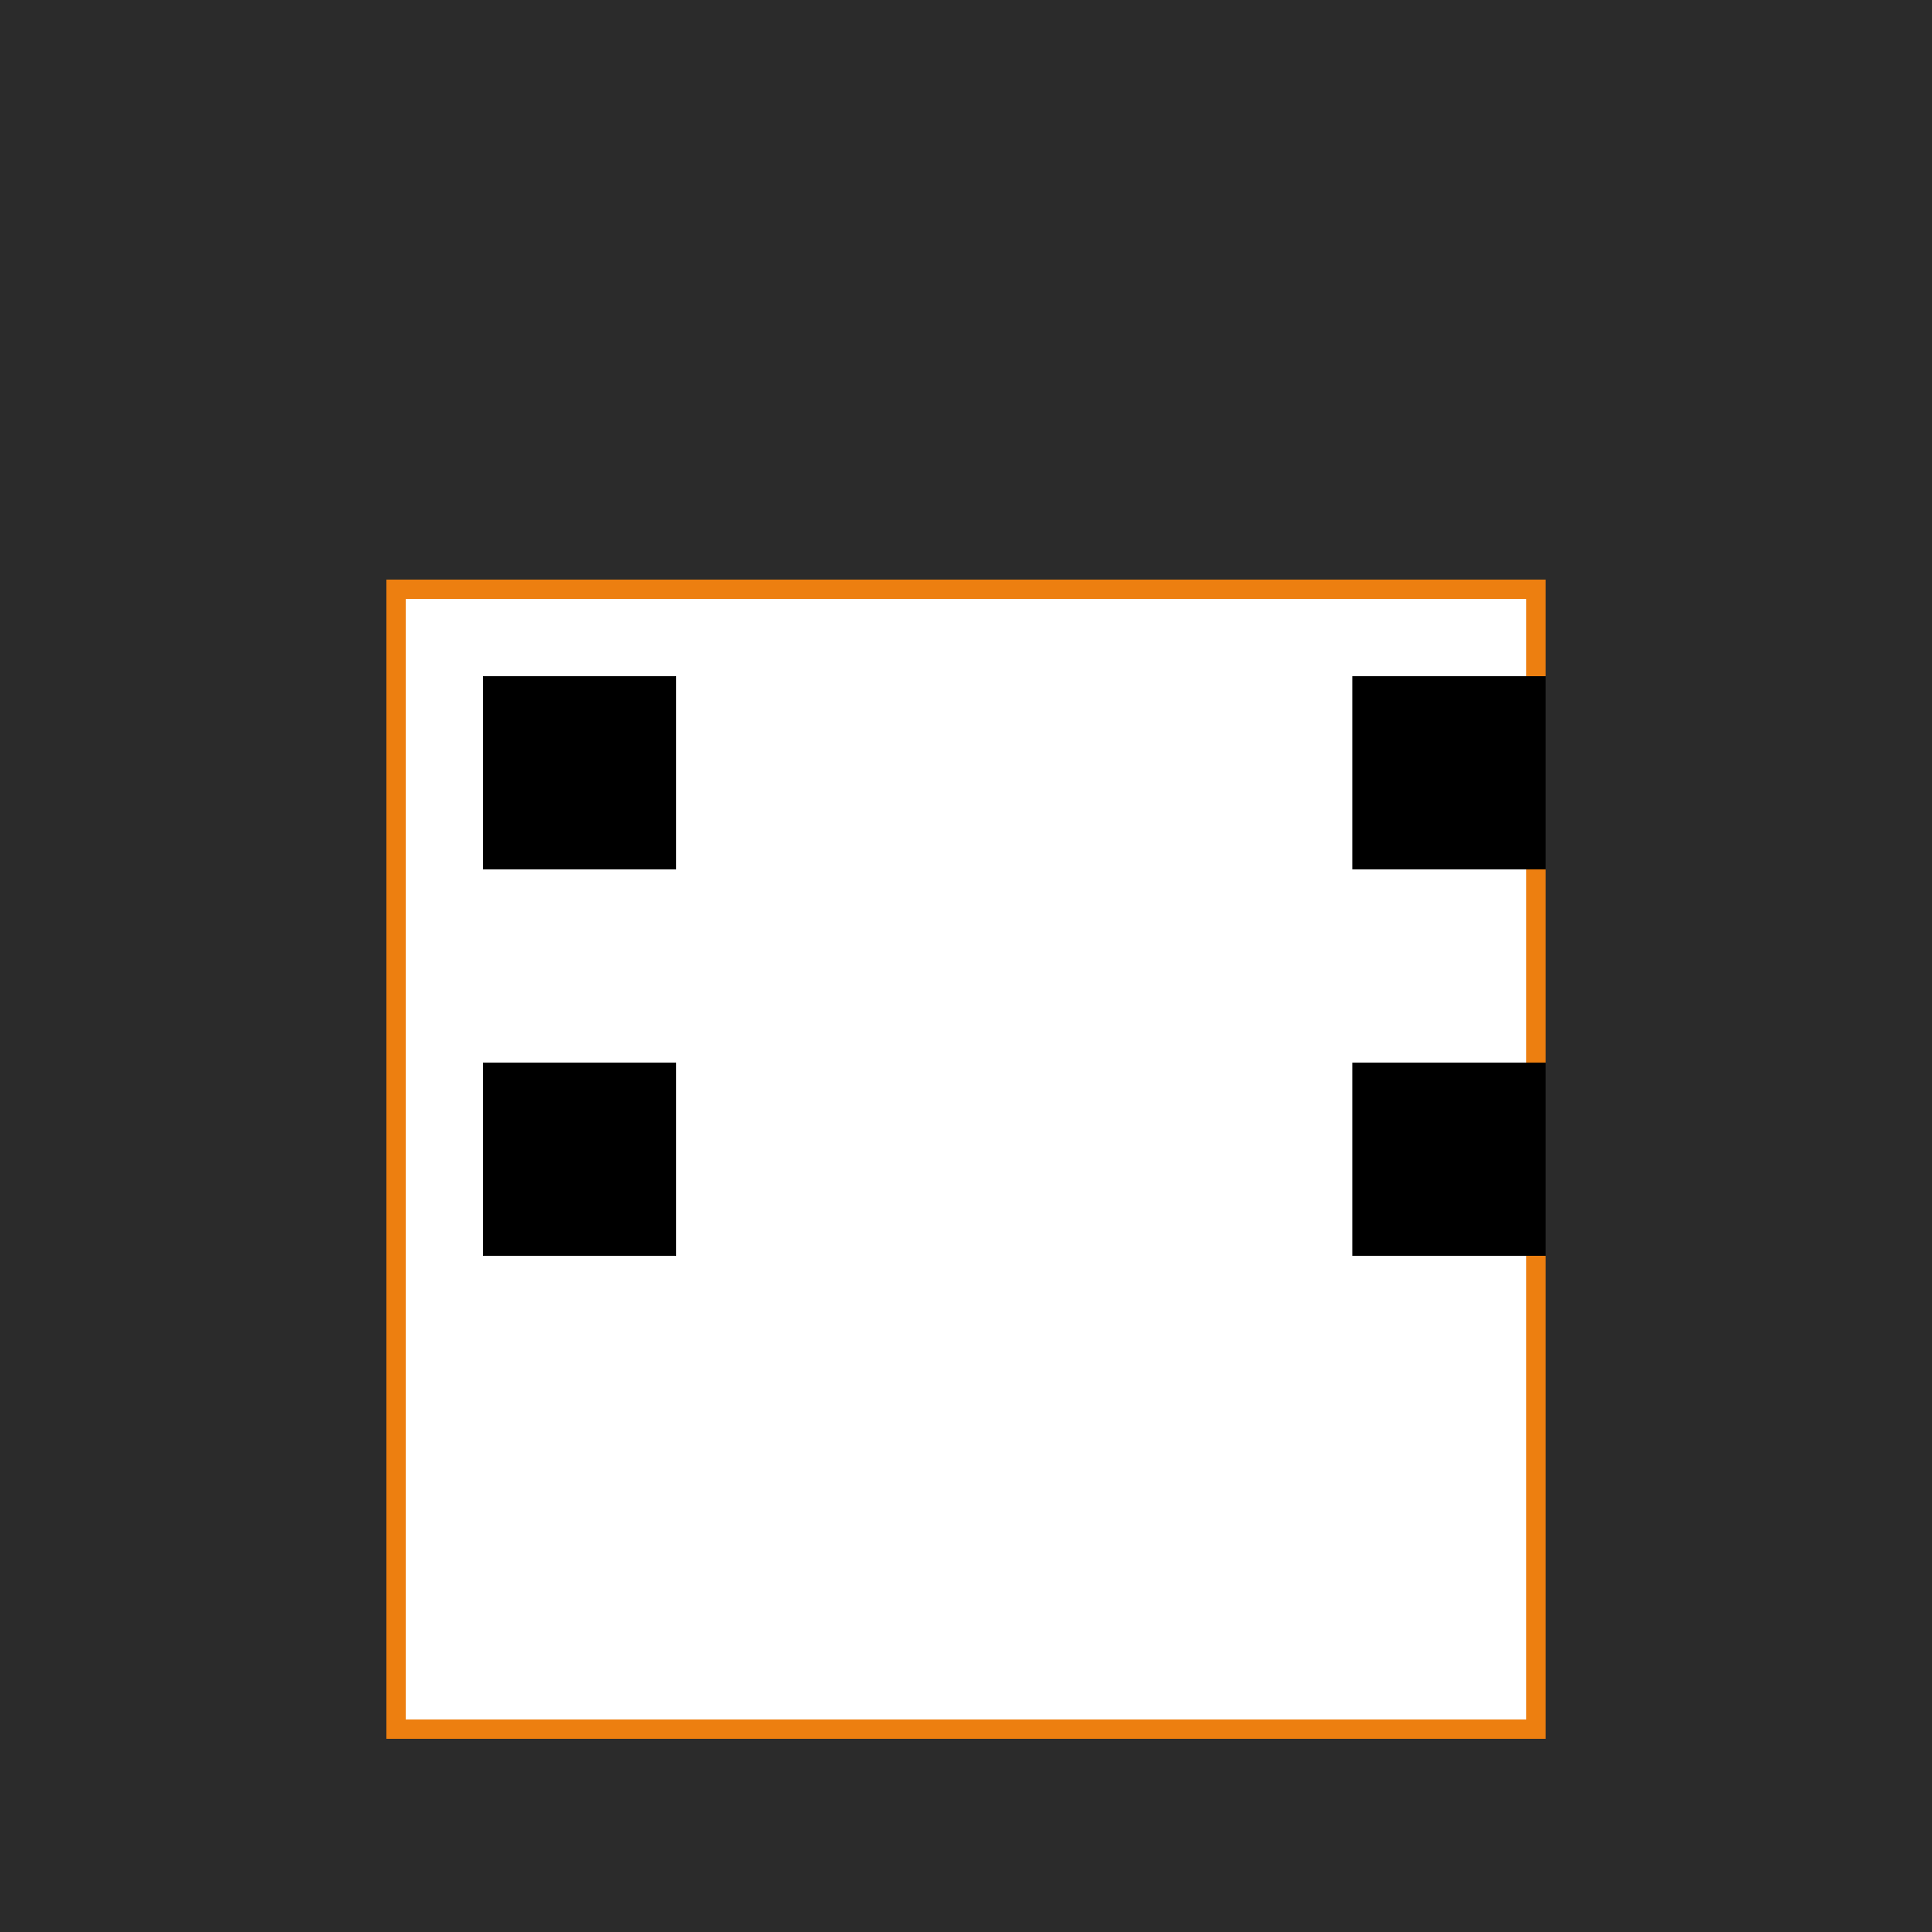
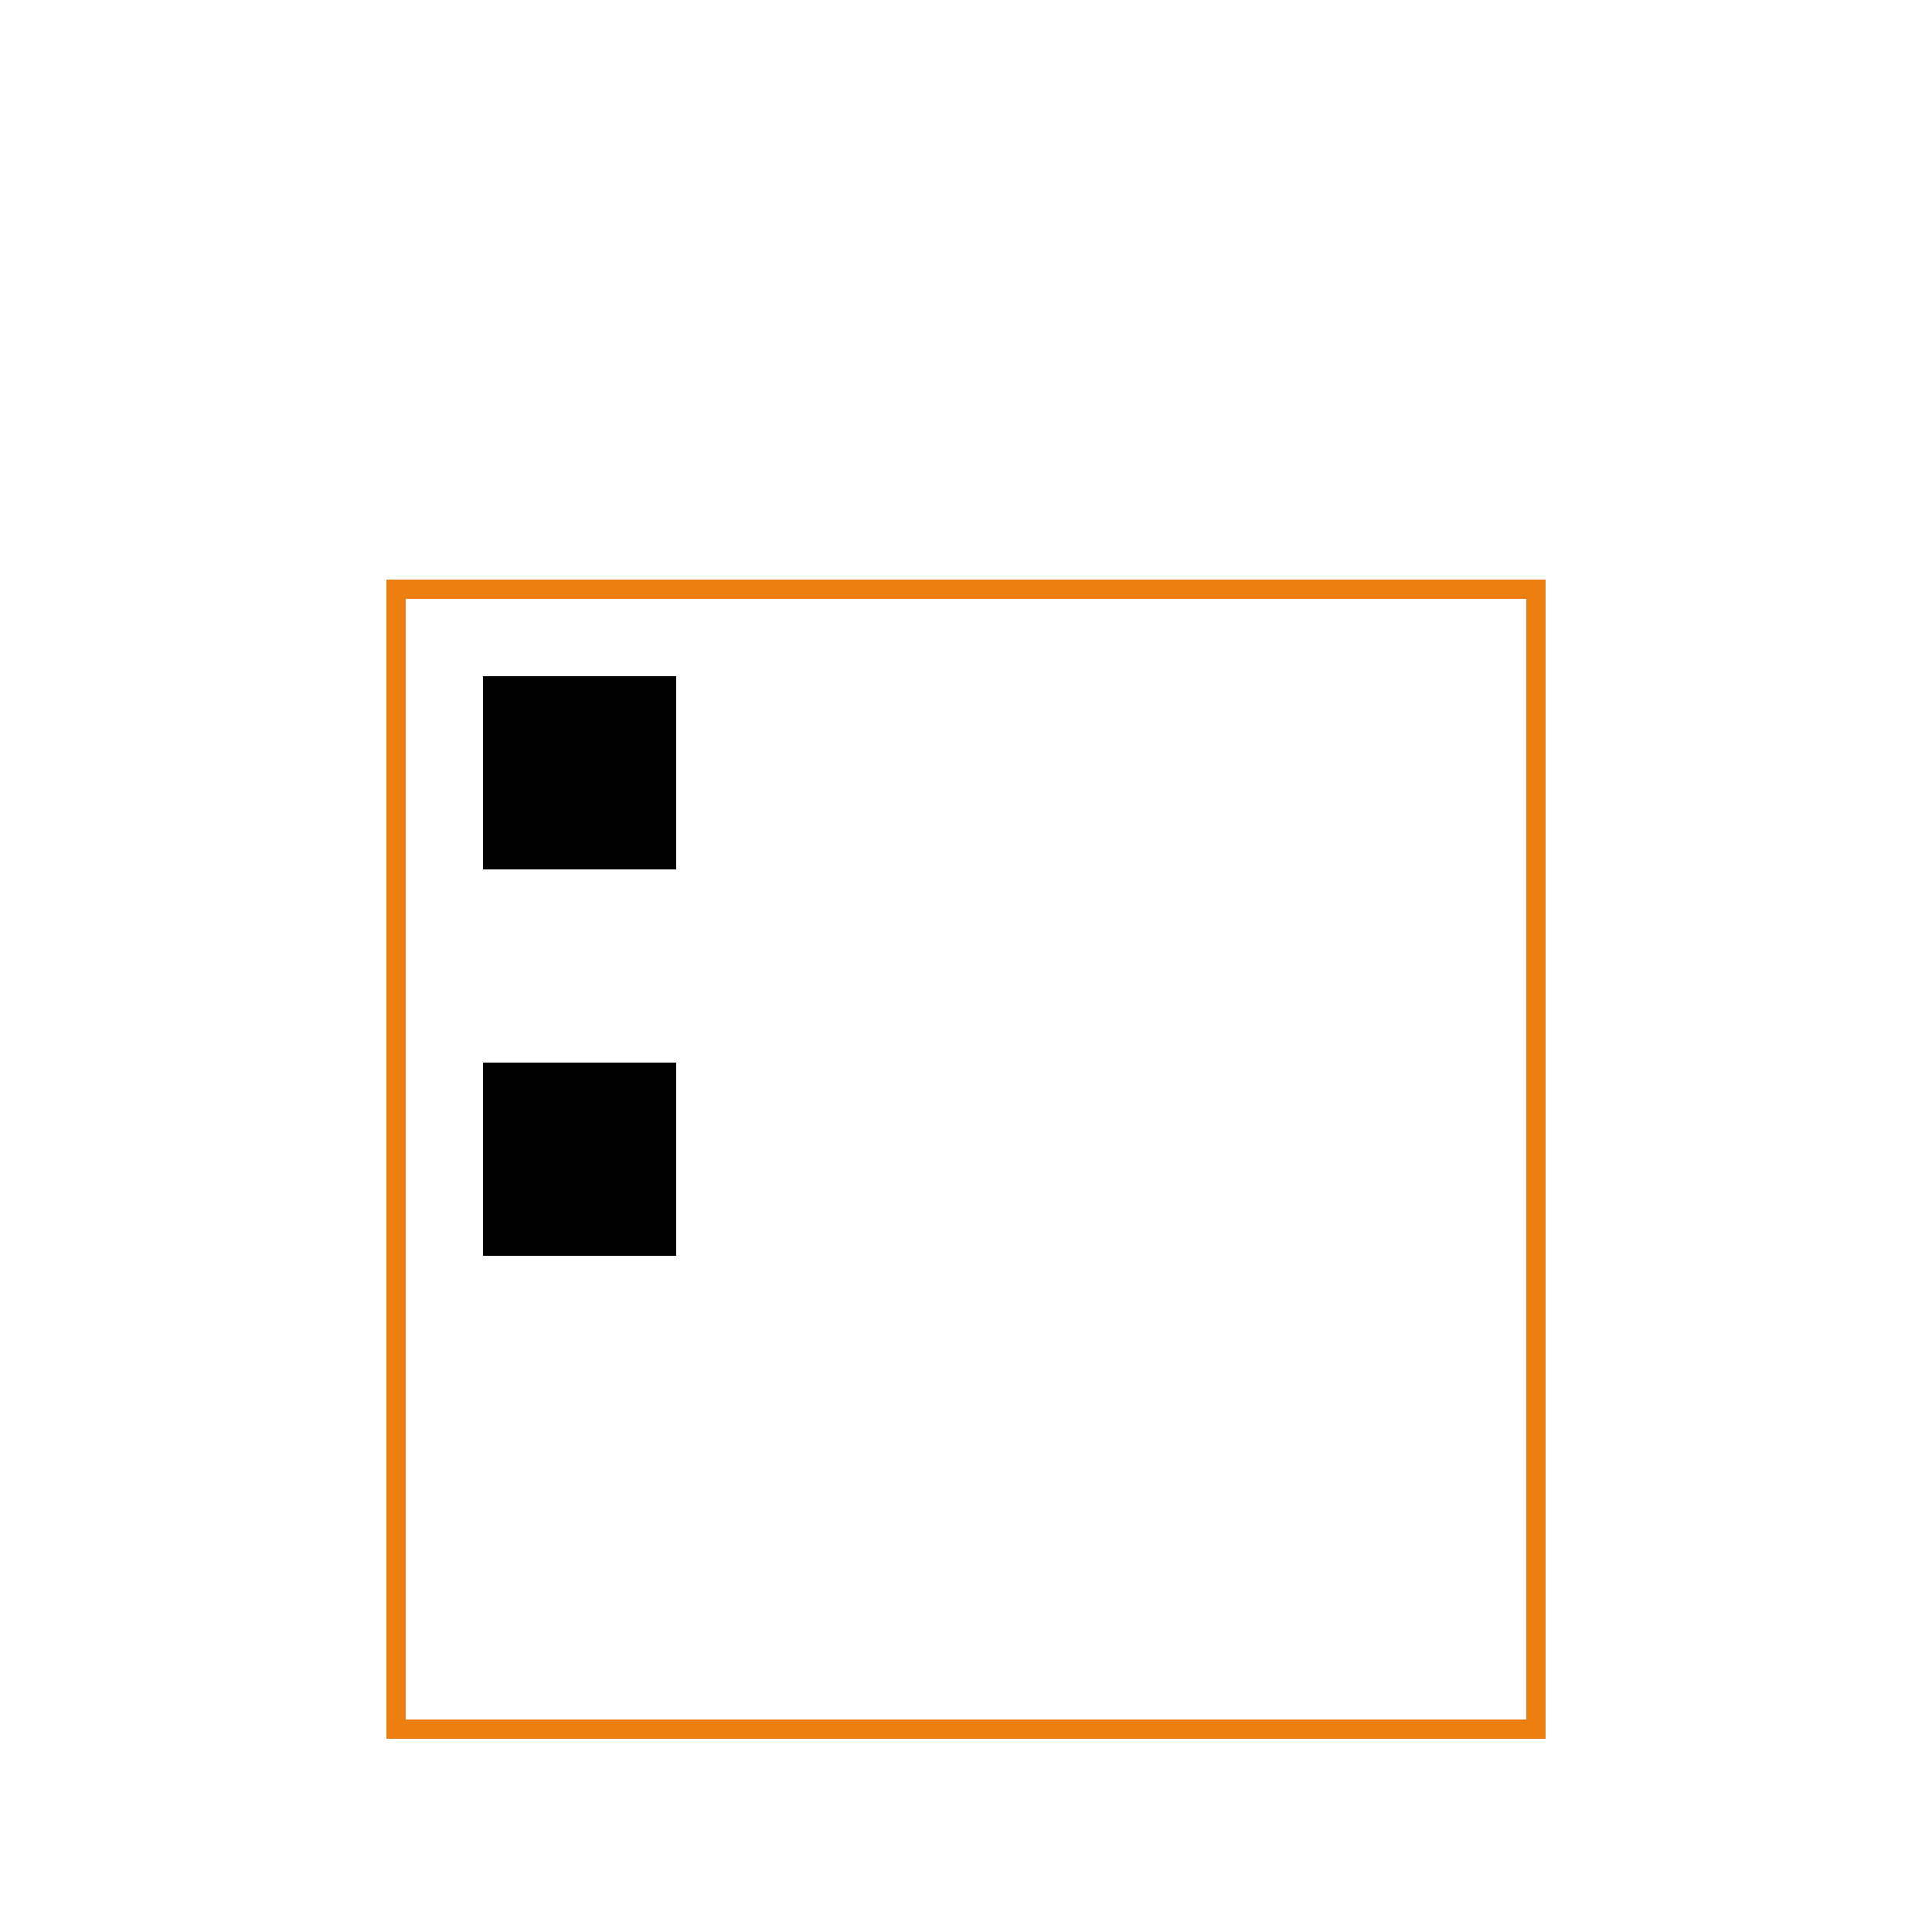
<svg xmlns="http://www.w3.org/2000/svg" width="500" height="500">
  <defs />
  <g>
-     <rect fill="#2b2b2b" stroke="none" x="0" y="0" width="512" height="512" />
    <rect fill="#ED7F10" stroke="none" x="100" y="150" width="300" height="300" />
    <rect fill="#FFFFFF" stroke="none" x="105" y="155" width="290" height="290" />
    <rect fill="#000000" stroke="none" x="125" y="175" width="50" height="50" />
-     <rect fill="#000000" stroke="none" x="350" y="175" width="50" height="50" />
    <rect fill="#000000" stroke="none" x="125" y="275" width="50" height="50" />
-     <rect fill="#000000" stroke="none" x="350" y="275" width="50" height="50" />
  </g>
</svg>